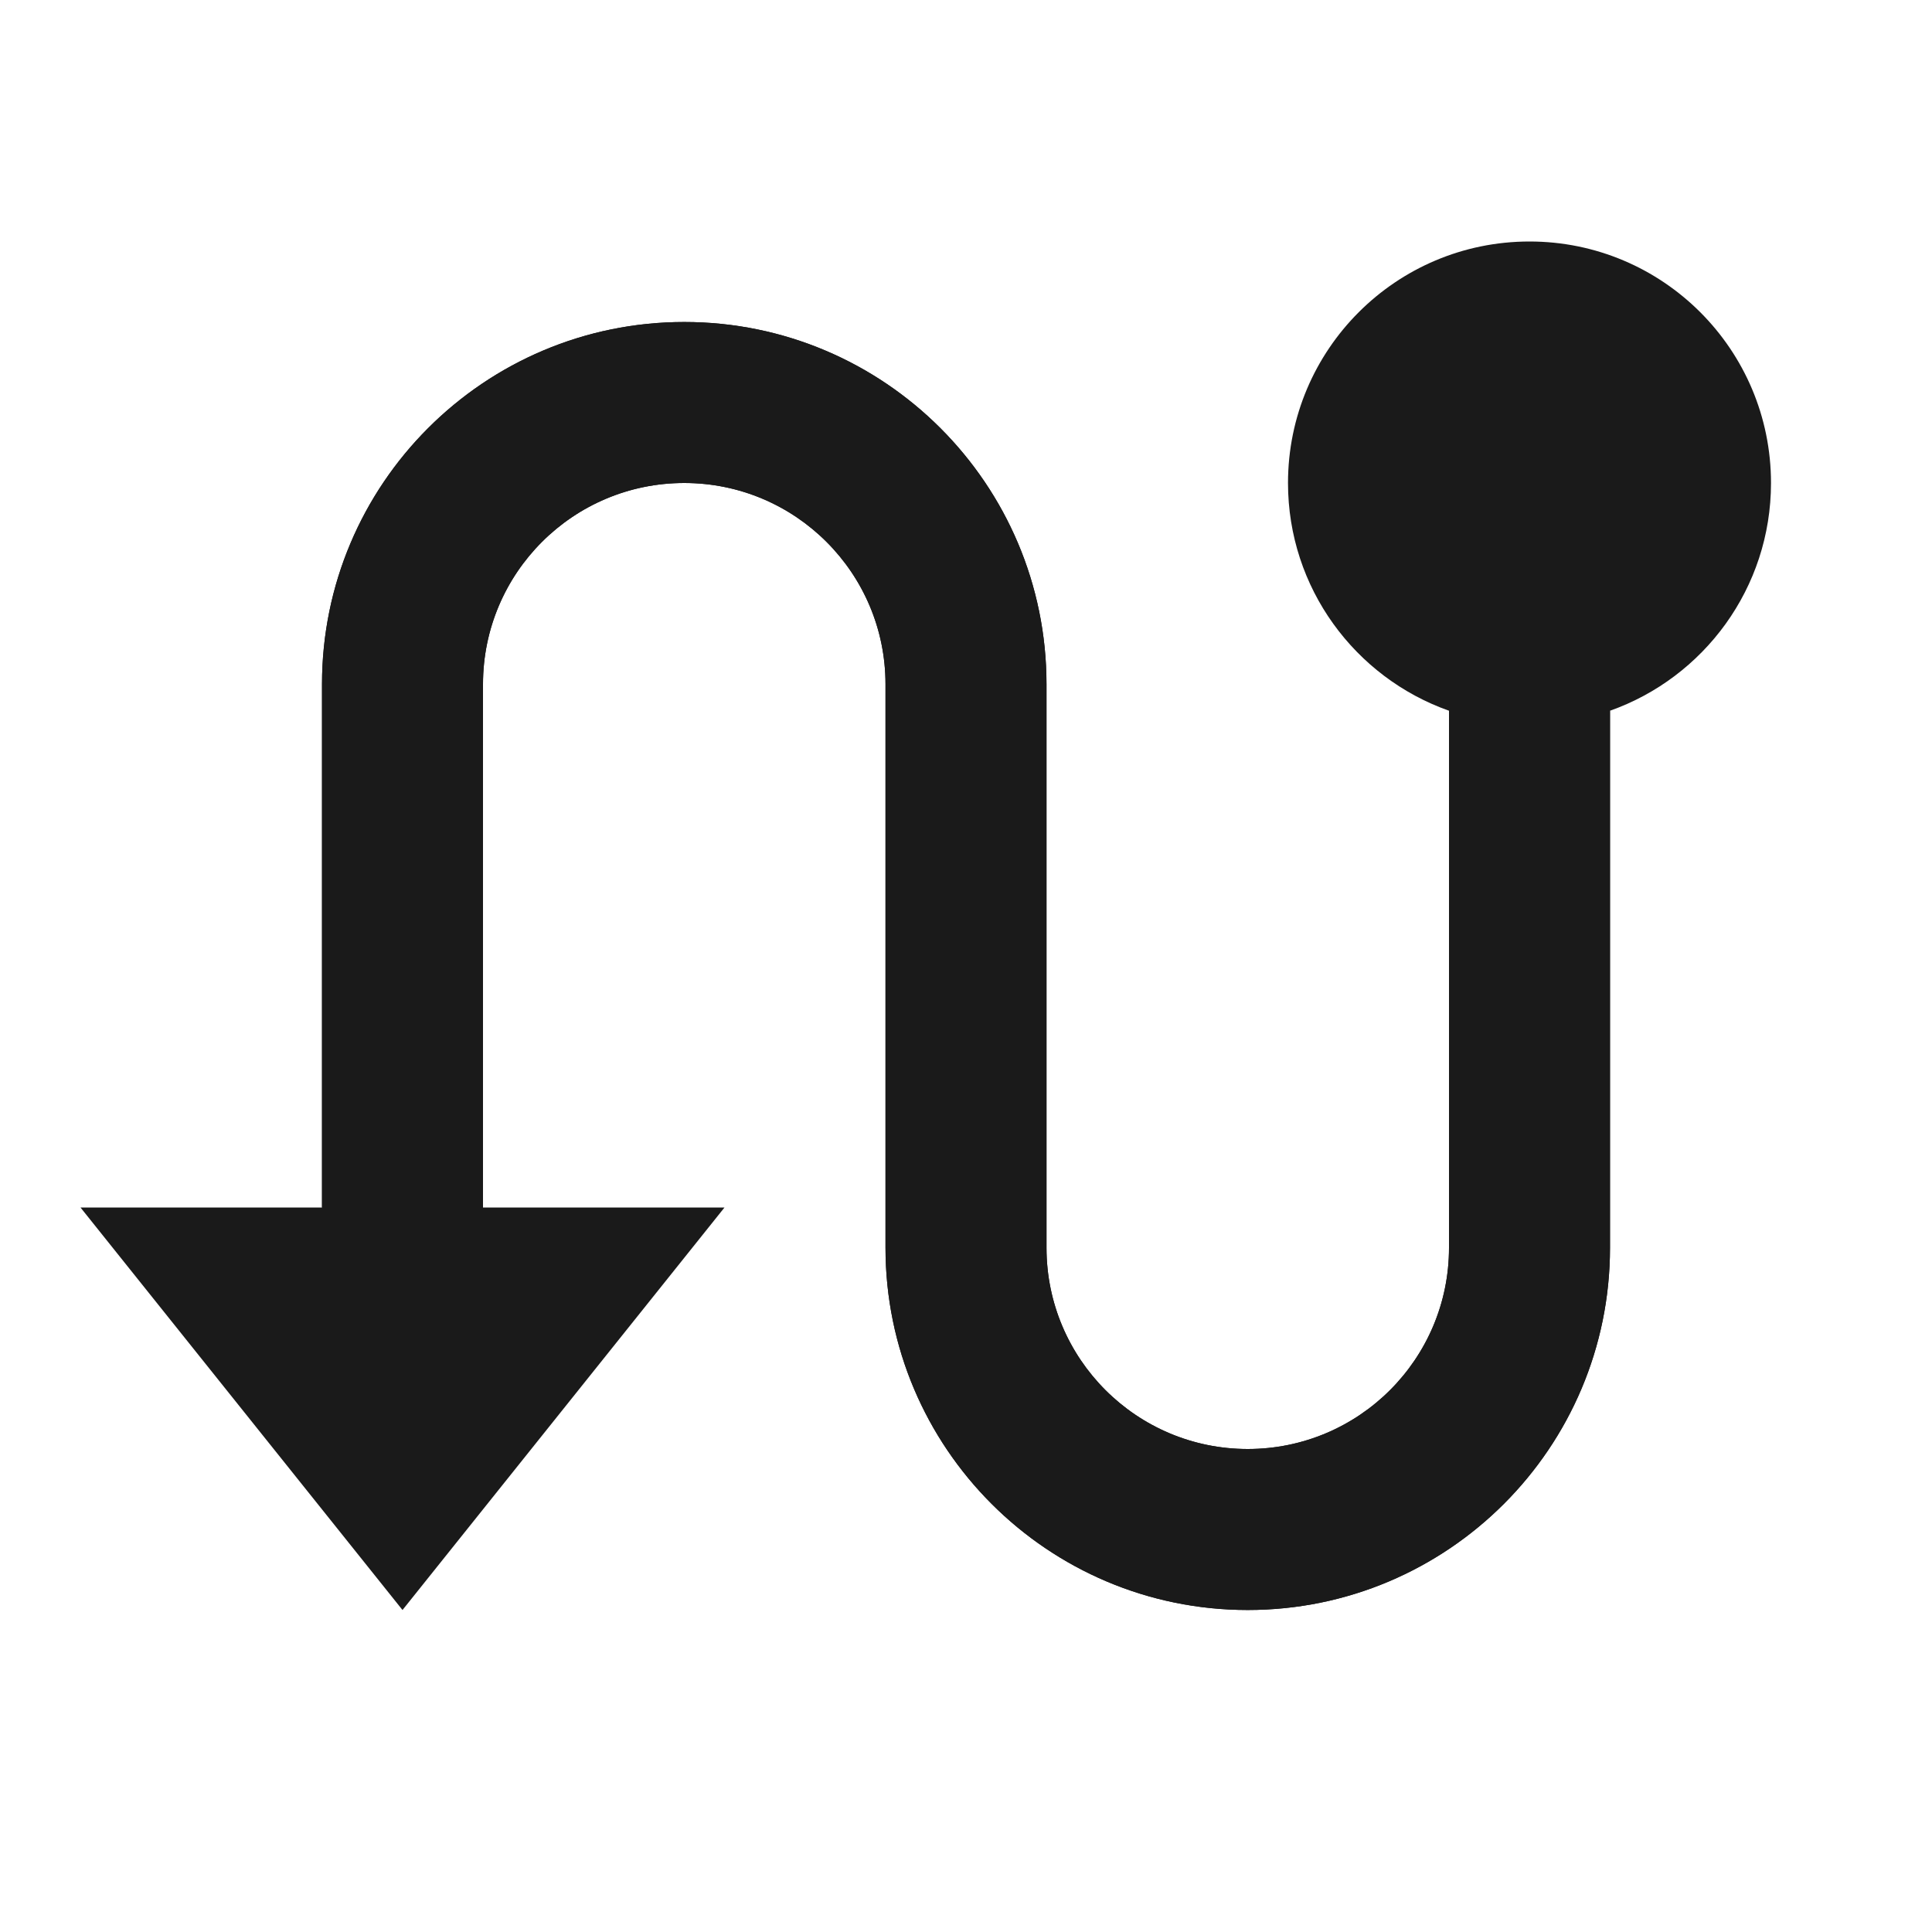
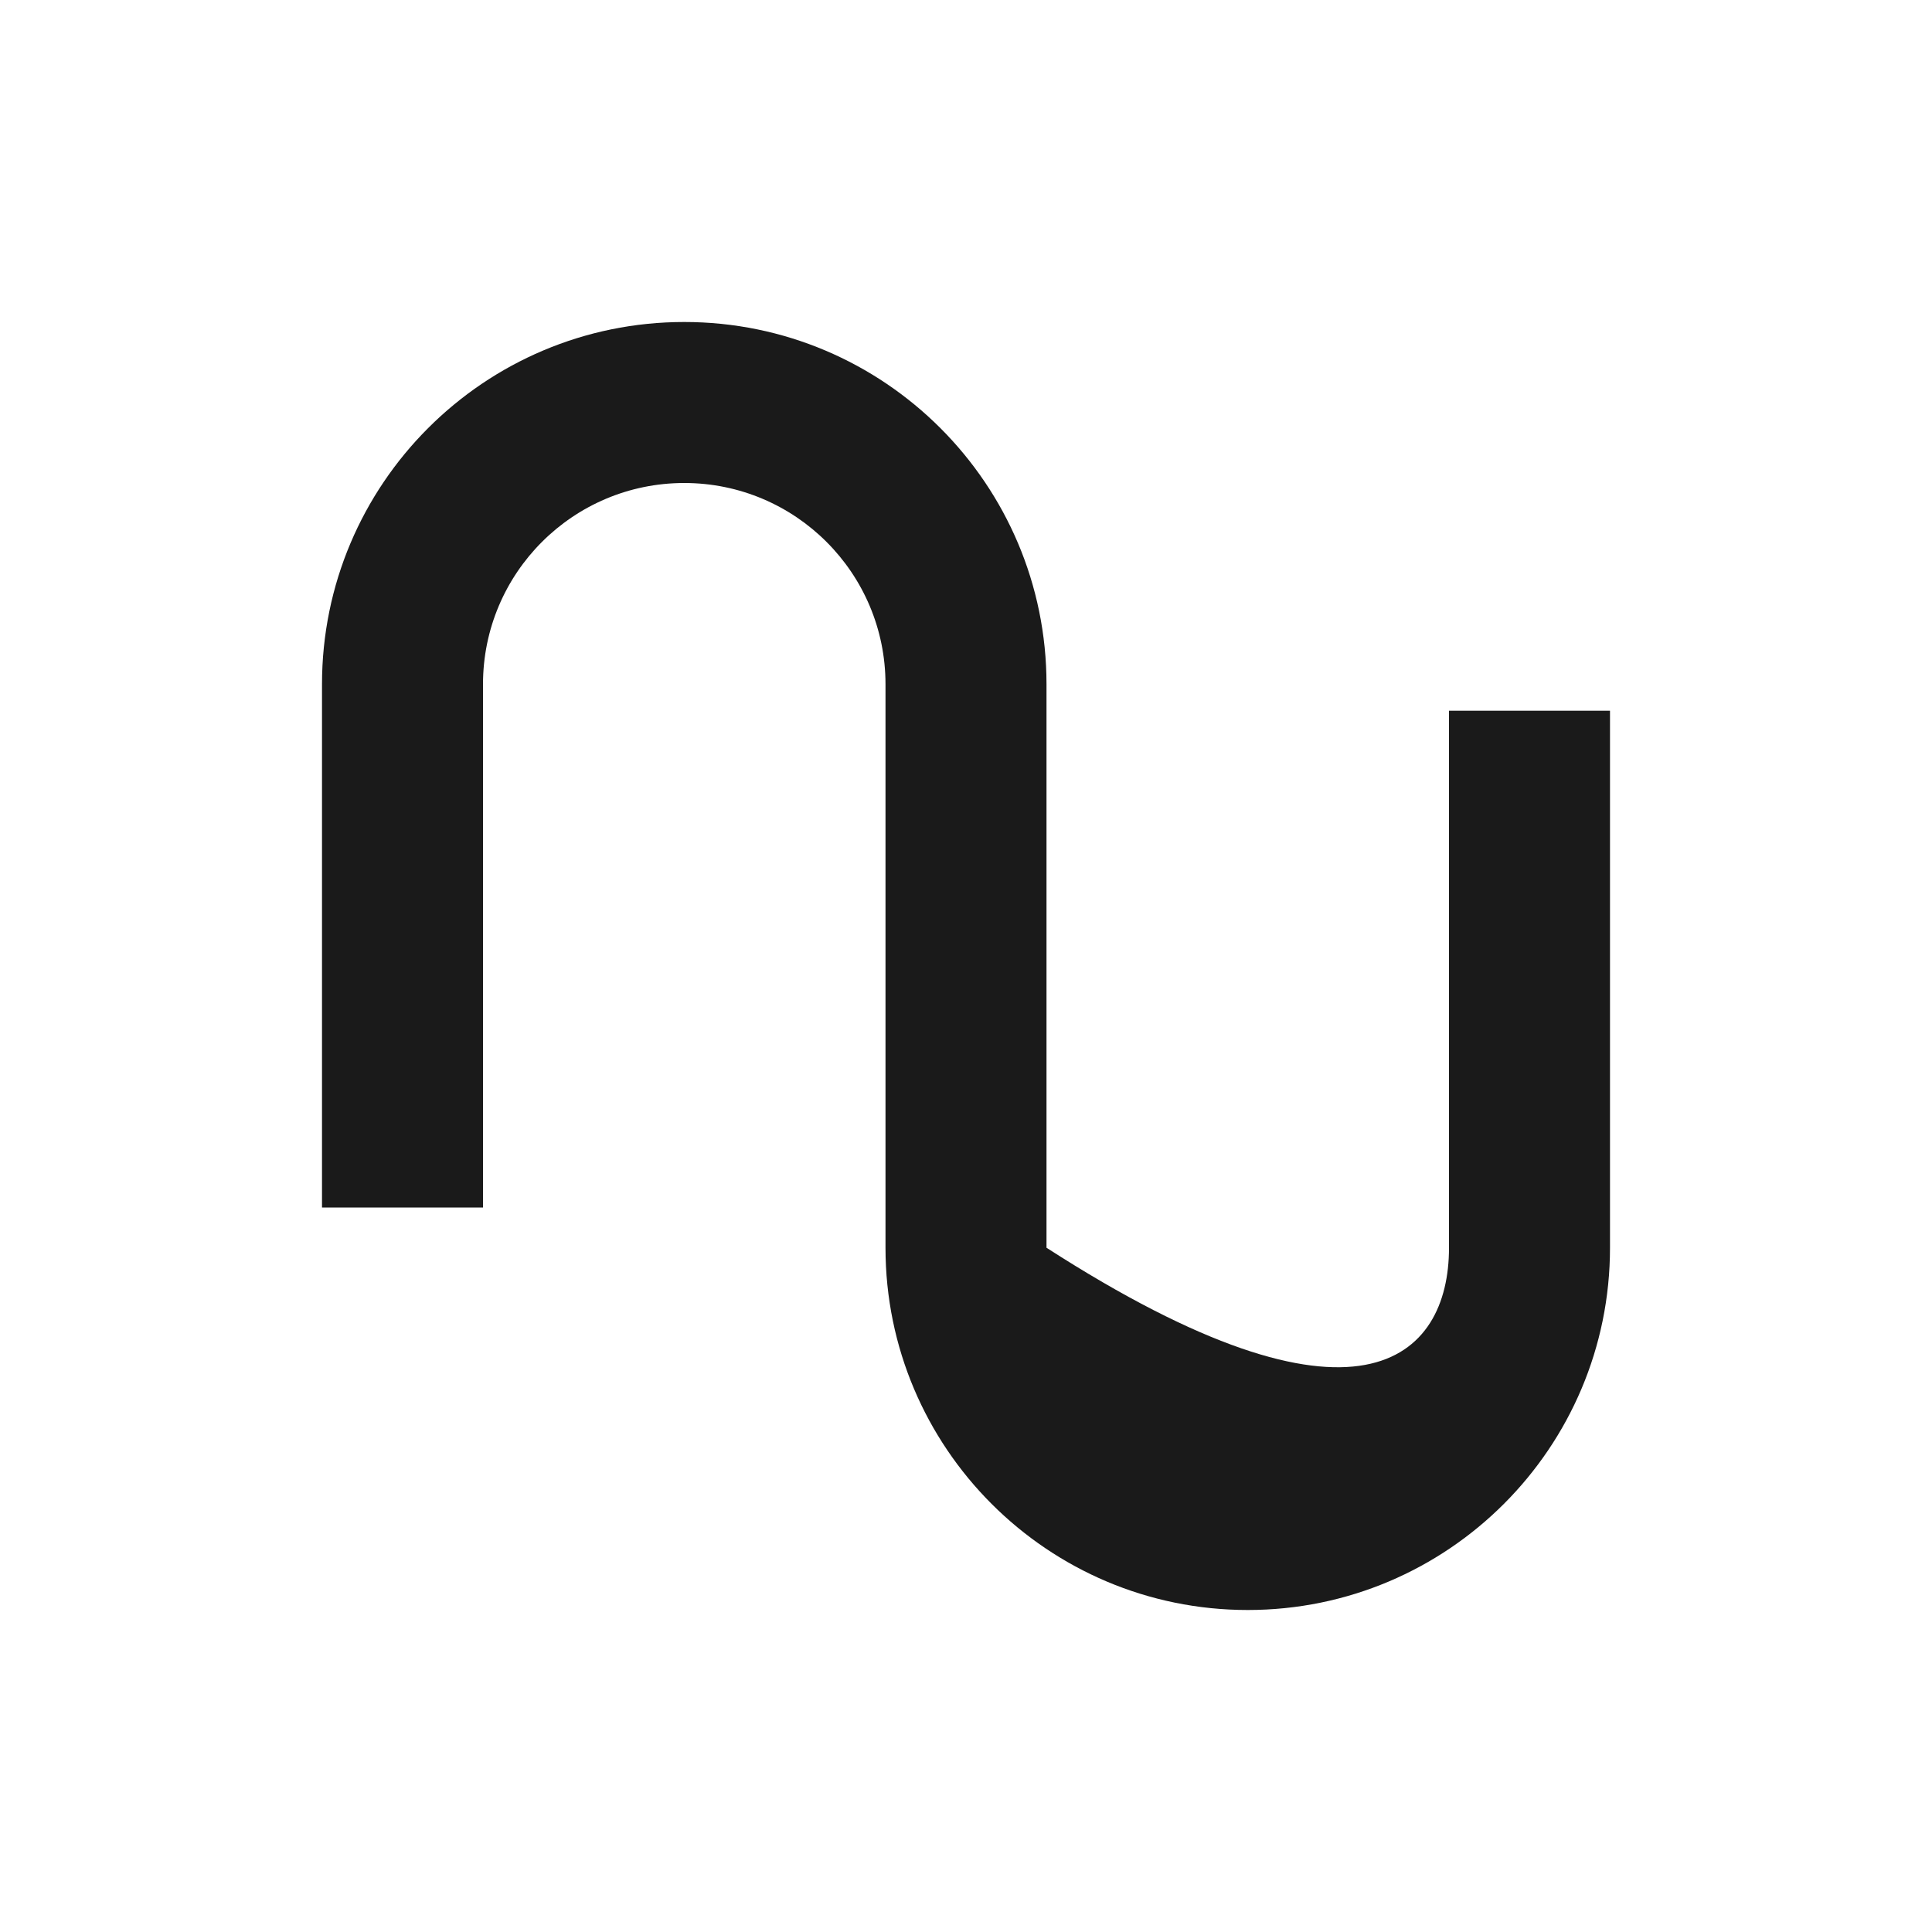
<svg xmlns="http://www.w3.org/2000/svg" width="24" height="24" viewBox="0 0 24 24" fill="none">
-   <path d="M4 15V8.5C4 6.015 6.015 4 8.5 4C10.985 4 13 6.015 13 8.5V15.5C13 16.881 14.119 18 15.5 18C16.881 18 18 16.881 18 15.5V8.829C16.835 8.417 16 7.306 16 6C16 4.343 17.343 3 19 3C20.657 3 22 4.343 22 6C22 7.306 21.165 8.417 20 8.829V15.5C20 17.985 17.985 20 15.5 20C13.015 20 11 17.985 11 15.5V8.5C11 7.119 9.881 6 8.5 6C7.119 6 6 7.119 6 8.5V15H9L5 20L1 15H4Z" fill="#1A1A1A" />
-   <path d="M4 15V8.5C4 6.015 6.015 4 8.5 4C10.985 4 13 6.015 13 8.5V15.5C13 16.881 14.119 18 15.5 18C16.881 18 18 16.881 18 15.5V8.829H20V15.5C20 17.985 17.985 20 15.5 20C13.015 20 11 17.985 11 15.5V8.5C11 7.119 9.881 6 8.5 6C7.119 6 6 7.119 6 8.5V15H4Z" fill="#1A1A1A" />
+   <path d="M4 15V8.5C4 6.015 6.015 4 8.5 4C10.985 4 13 6.015 13 8.5V15.5C16.881 18 18 16.881 18 15.5V8.829H20V15.5C20 17.985 17.985 20 15.5 20C13.015 20 11 17.985 11 15.5V8.5C11 7.119 9.881 6 8.5 6C7.119 6 6 7.119 6 8.5V15H4Z" fill="#1A1A1A" />
</svg>